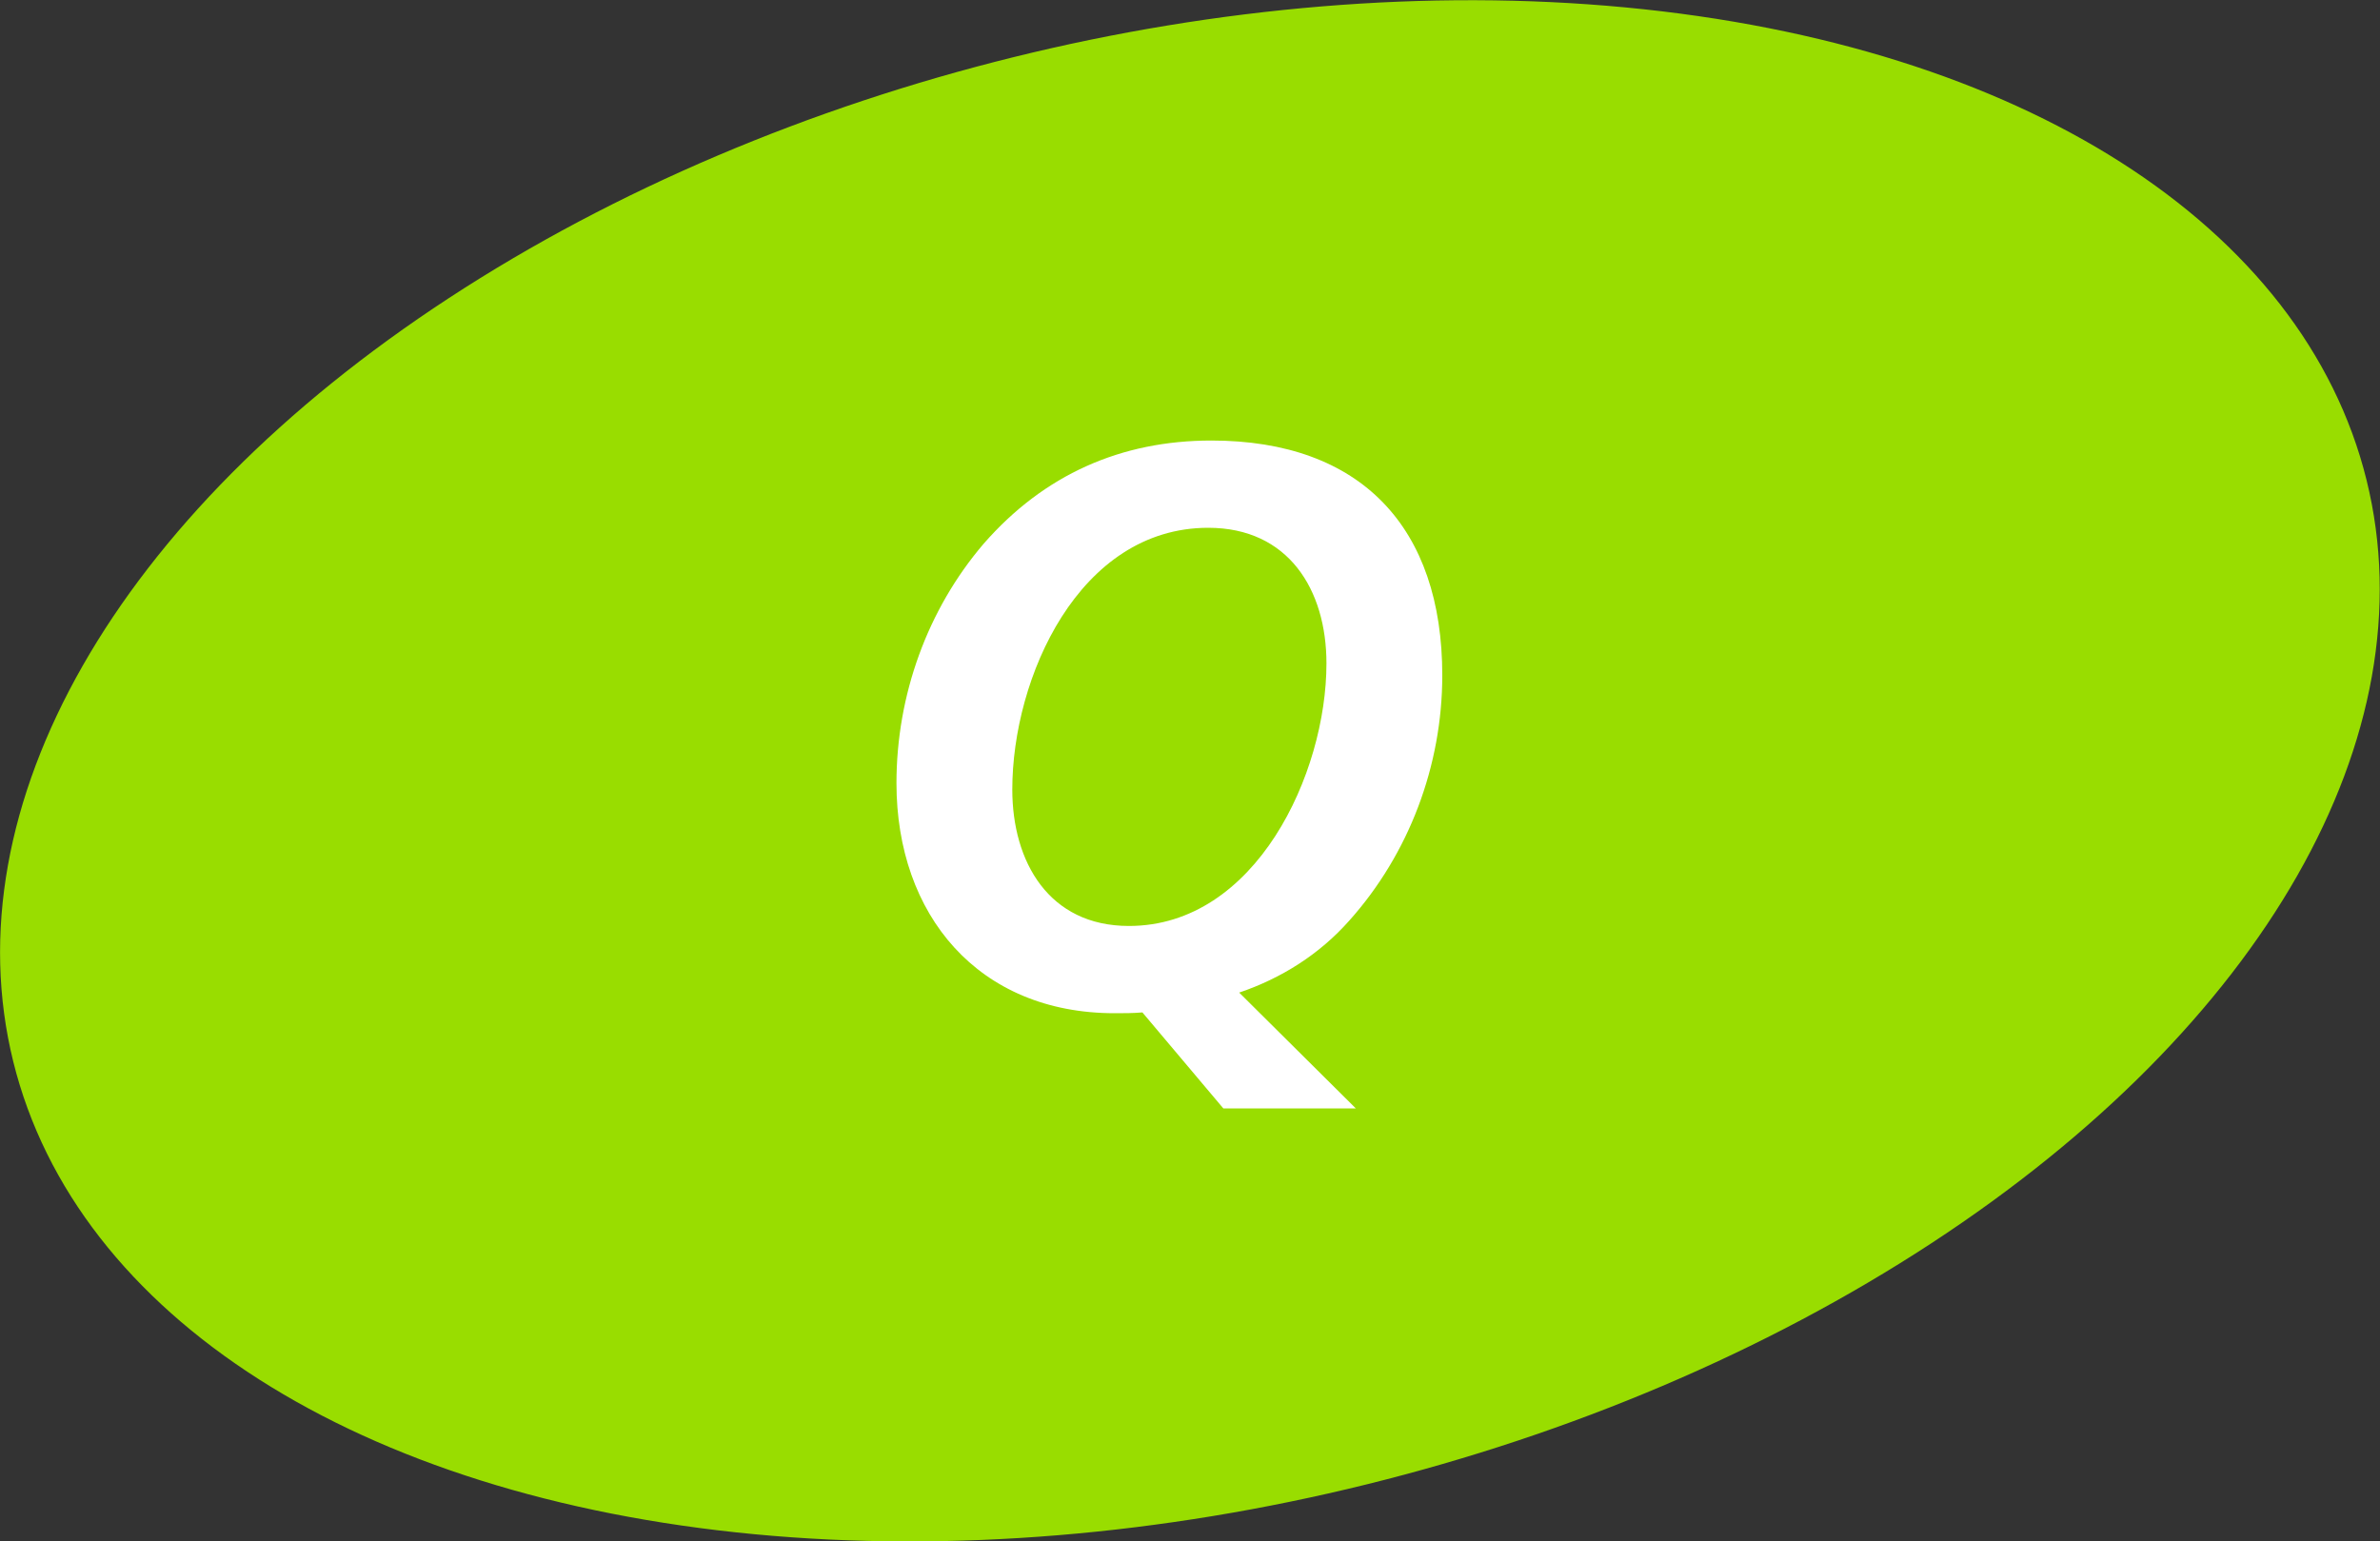
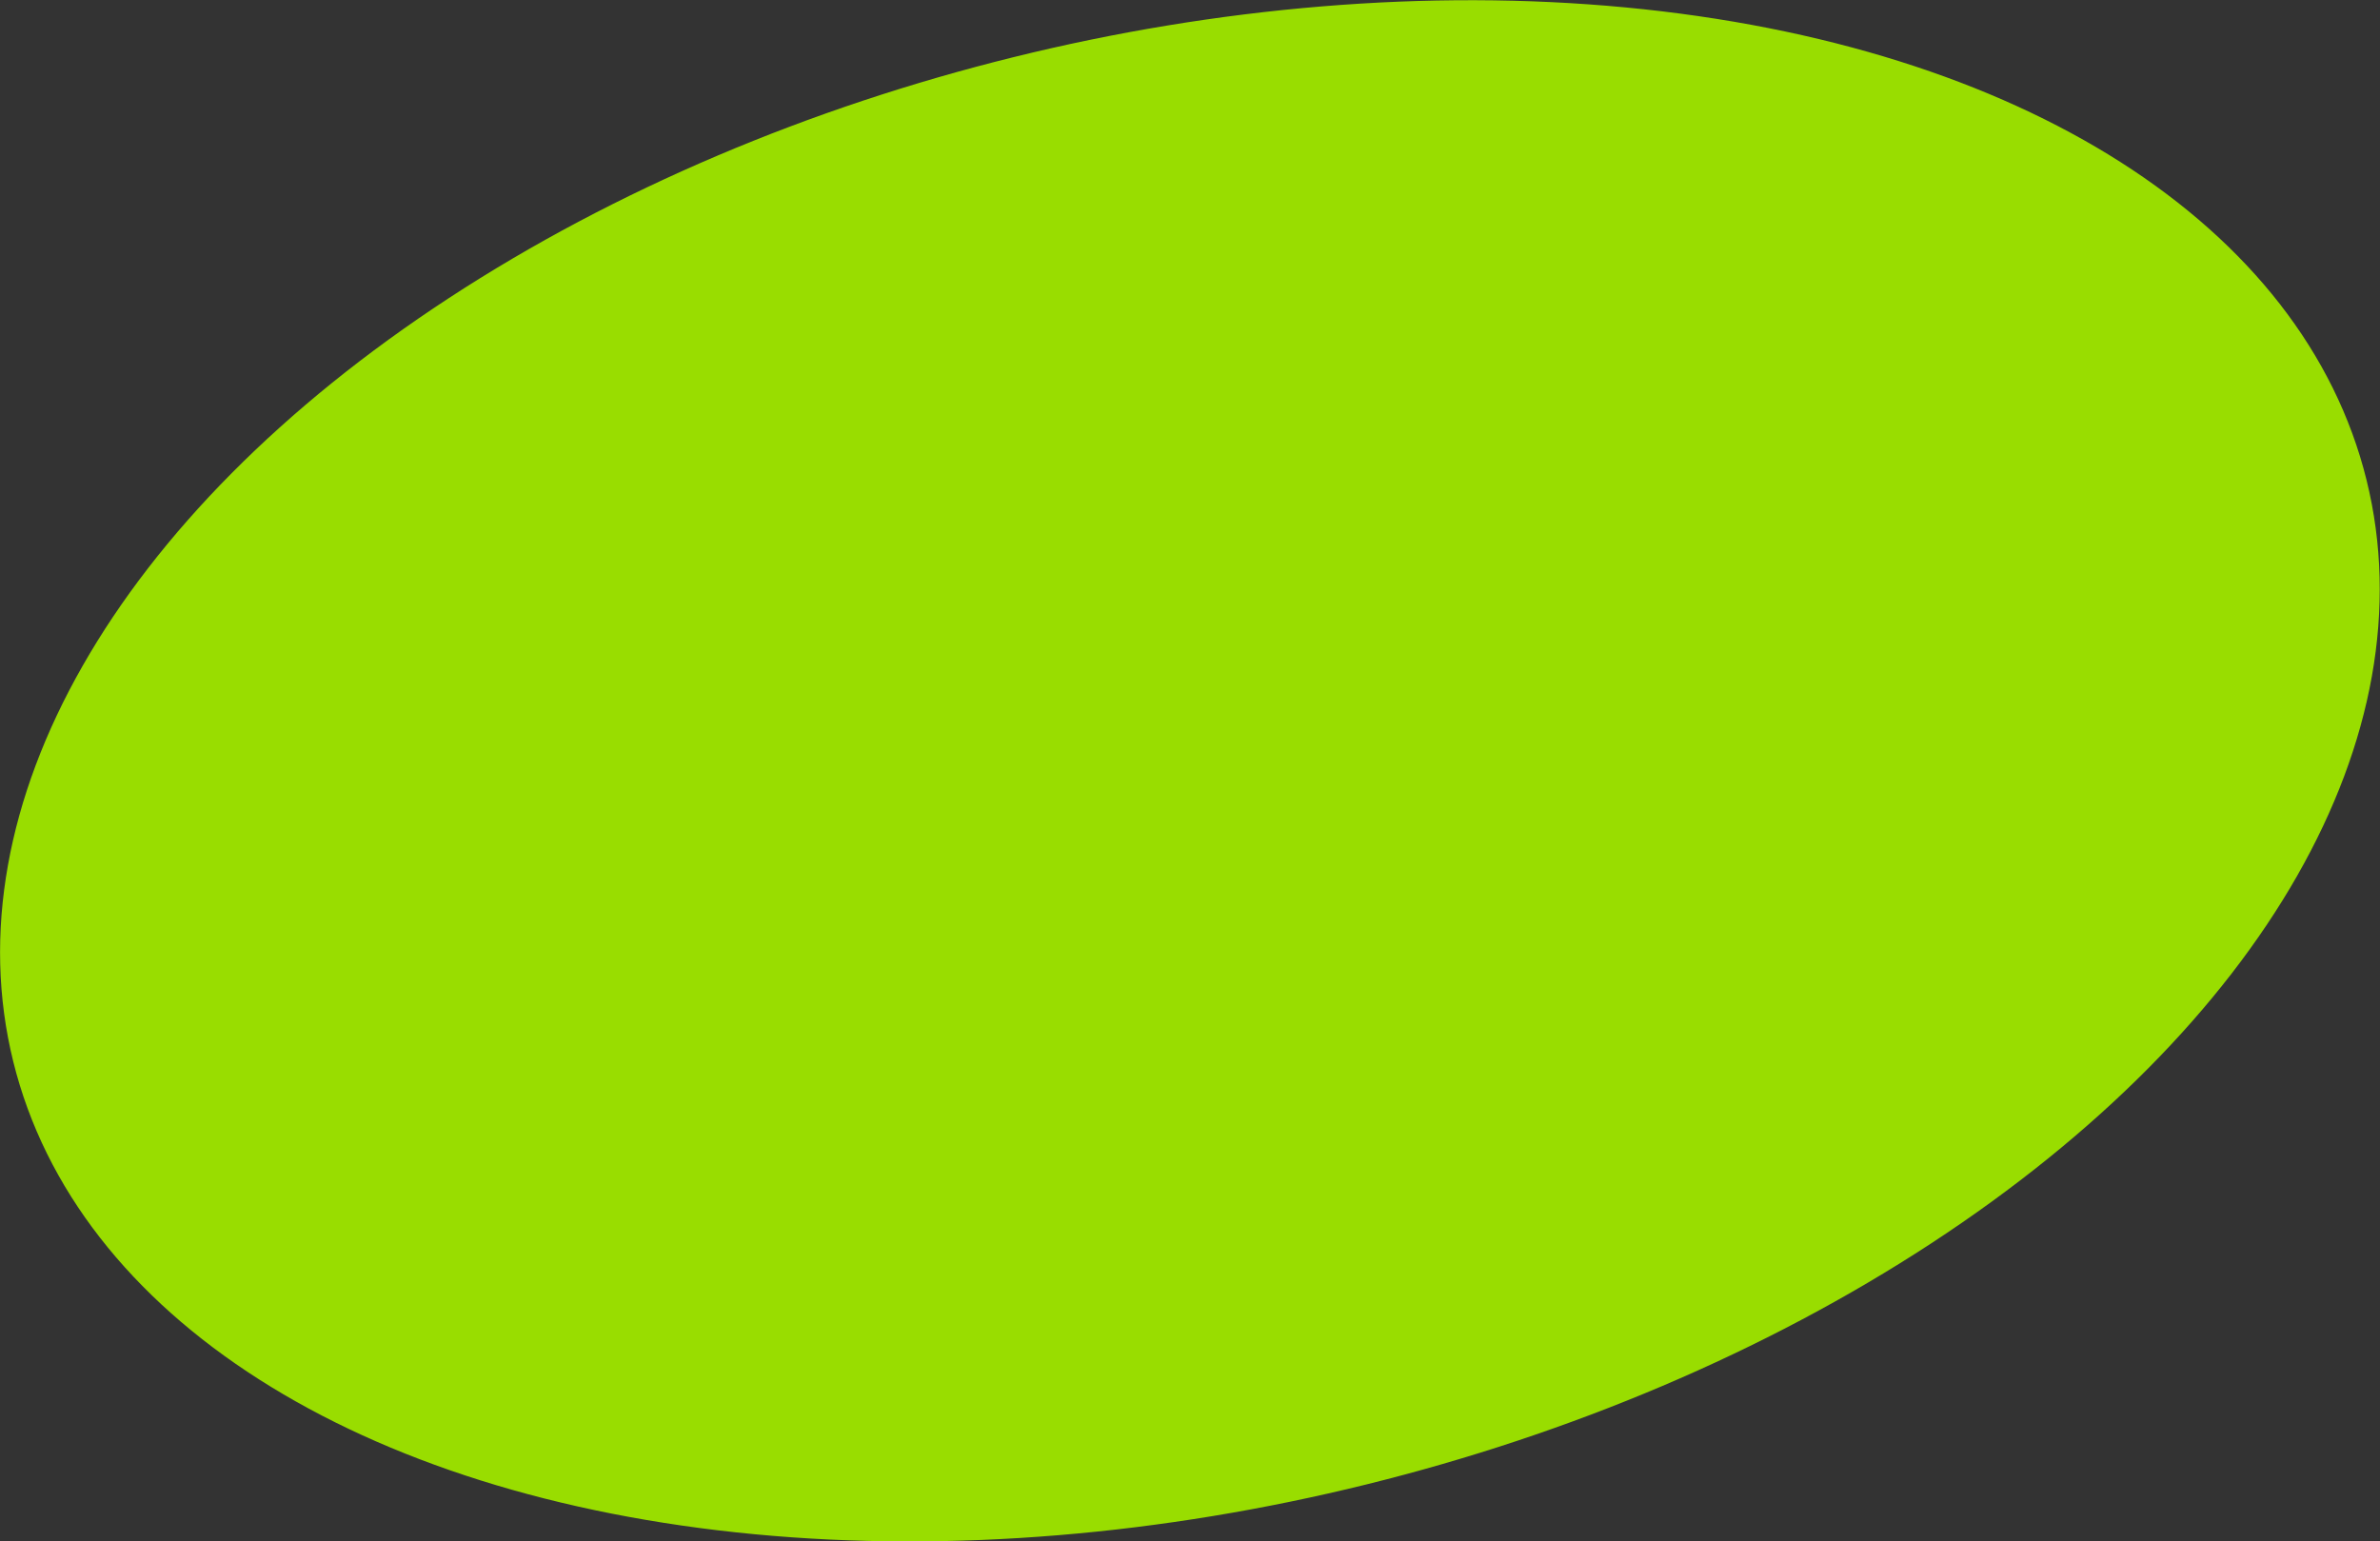
<svg xmlns="http://www.w3.org/2000/svg" id="_レイヤー_2" viewBox="0 0 150 97.16">
  <rect x="0" y="0" width="150" height="97.16" fill="#333333" stroke="none" />
  <defs>
    <style>.cls-1{fill:#9d0;}.cls-1,.cls-2{stroke-width:0px;}.cls-2{fill:#fff;}</style>
  </defs>
  <g id="PC">
    <ellipse class="cls-1" cx="75" cy="48.58" rx="76.39" ry="46.34" transform="translate(-9.47 19.42) rotate(-13.88)" />
-     <path class="cls-2" d="m77.1,69.87l-5.1-6.05c-.6.05-1.15.05-1.75.05-8.6,0-13.75-6.2-13.75-14.5,0-5.55,1.95-10.95,5.5-15.1,3.8-4.35,8.65-6.5,14.35-6.5,9.45,0,14.55,5.5,14.55,14.8,0,5.7-2.1,11.25-5.85,15.45-1.9,2.15-4.3,3.65-6.95,4.55l7.35,7.3h-8.35Zm-13.3-20.1c0,4.55,2.3,8.6,7.35,8.6,8,0,12.45-9.6,12.45-16.55,0-4.65-2.4-8.55-7.45-8.55-8.15,0-12.35,9.45-12.35,16.5Z" />
  </g>
</svg>